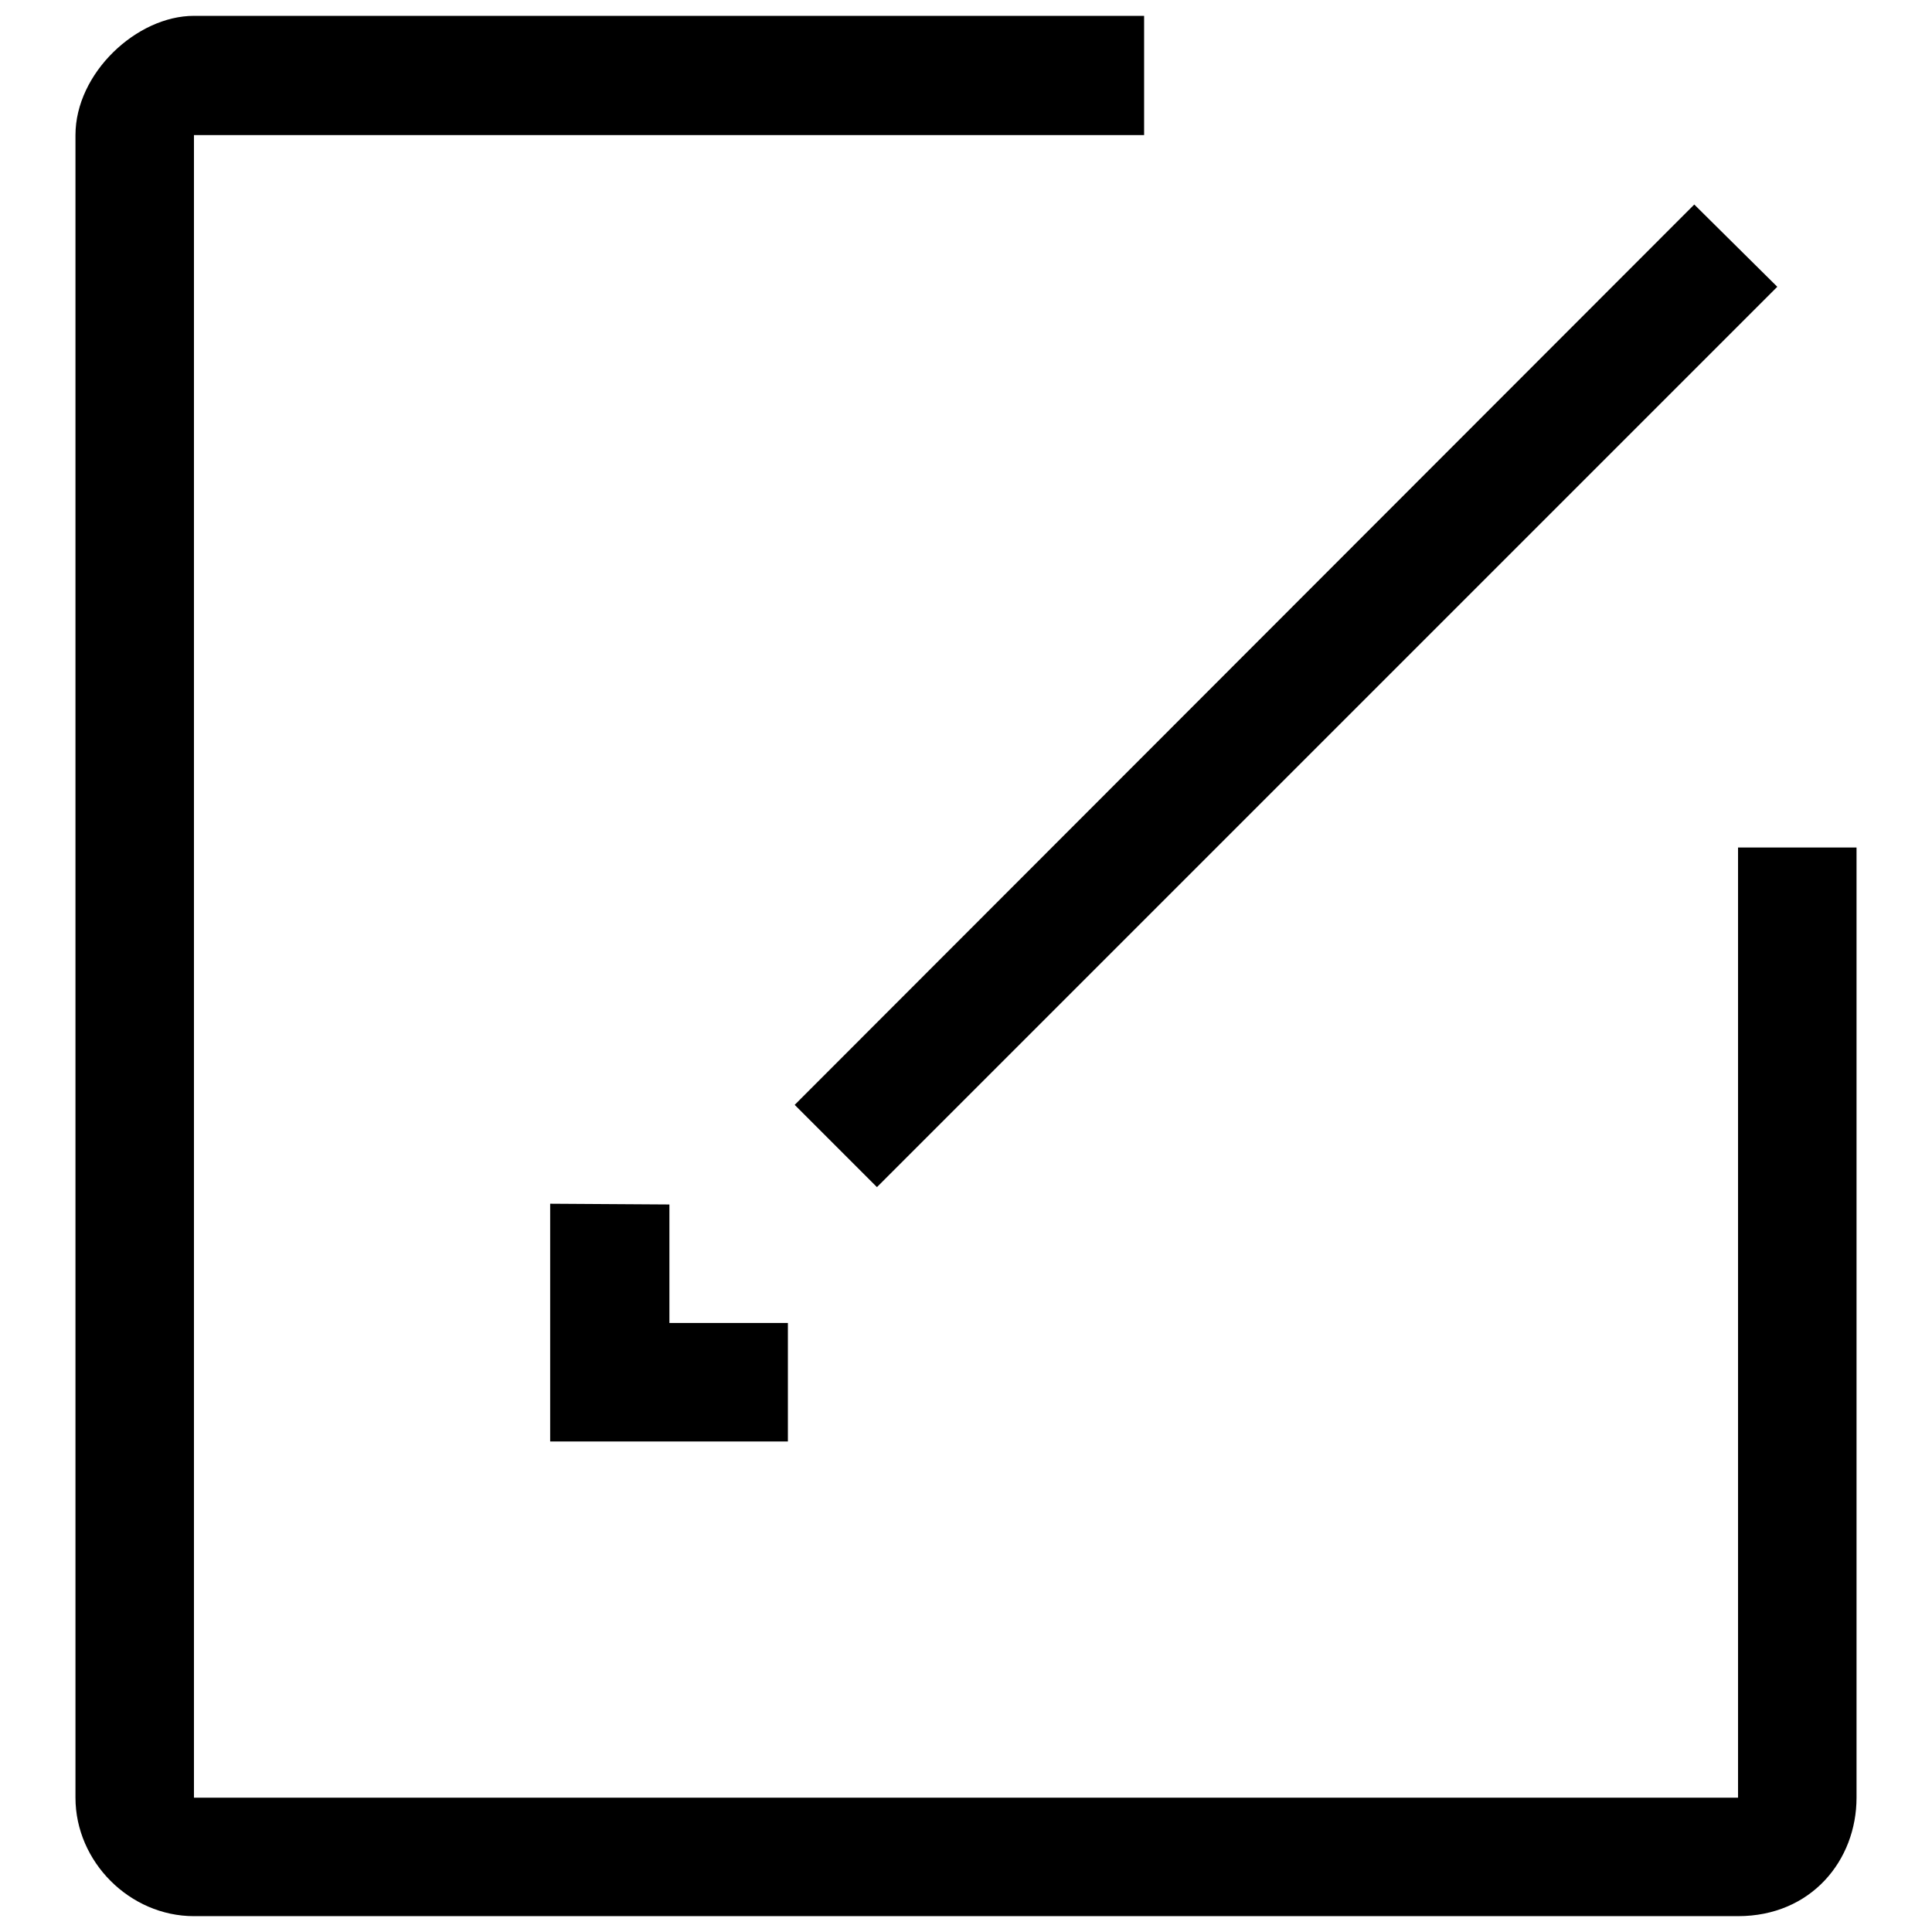
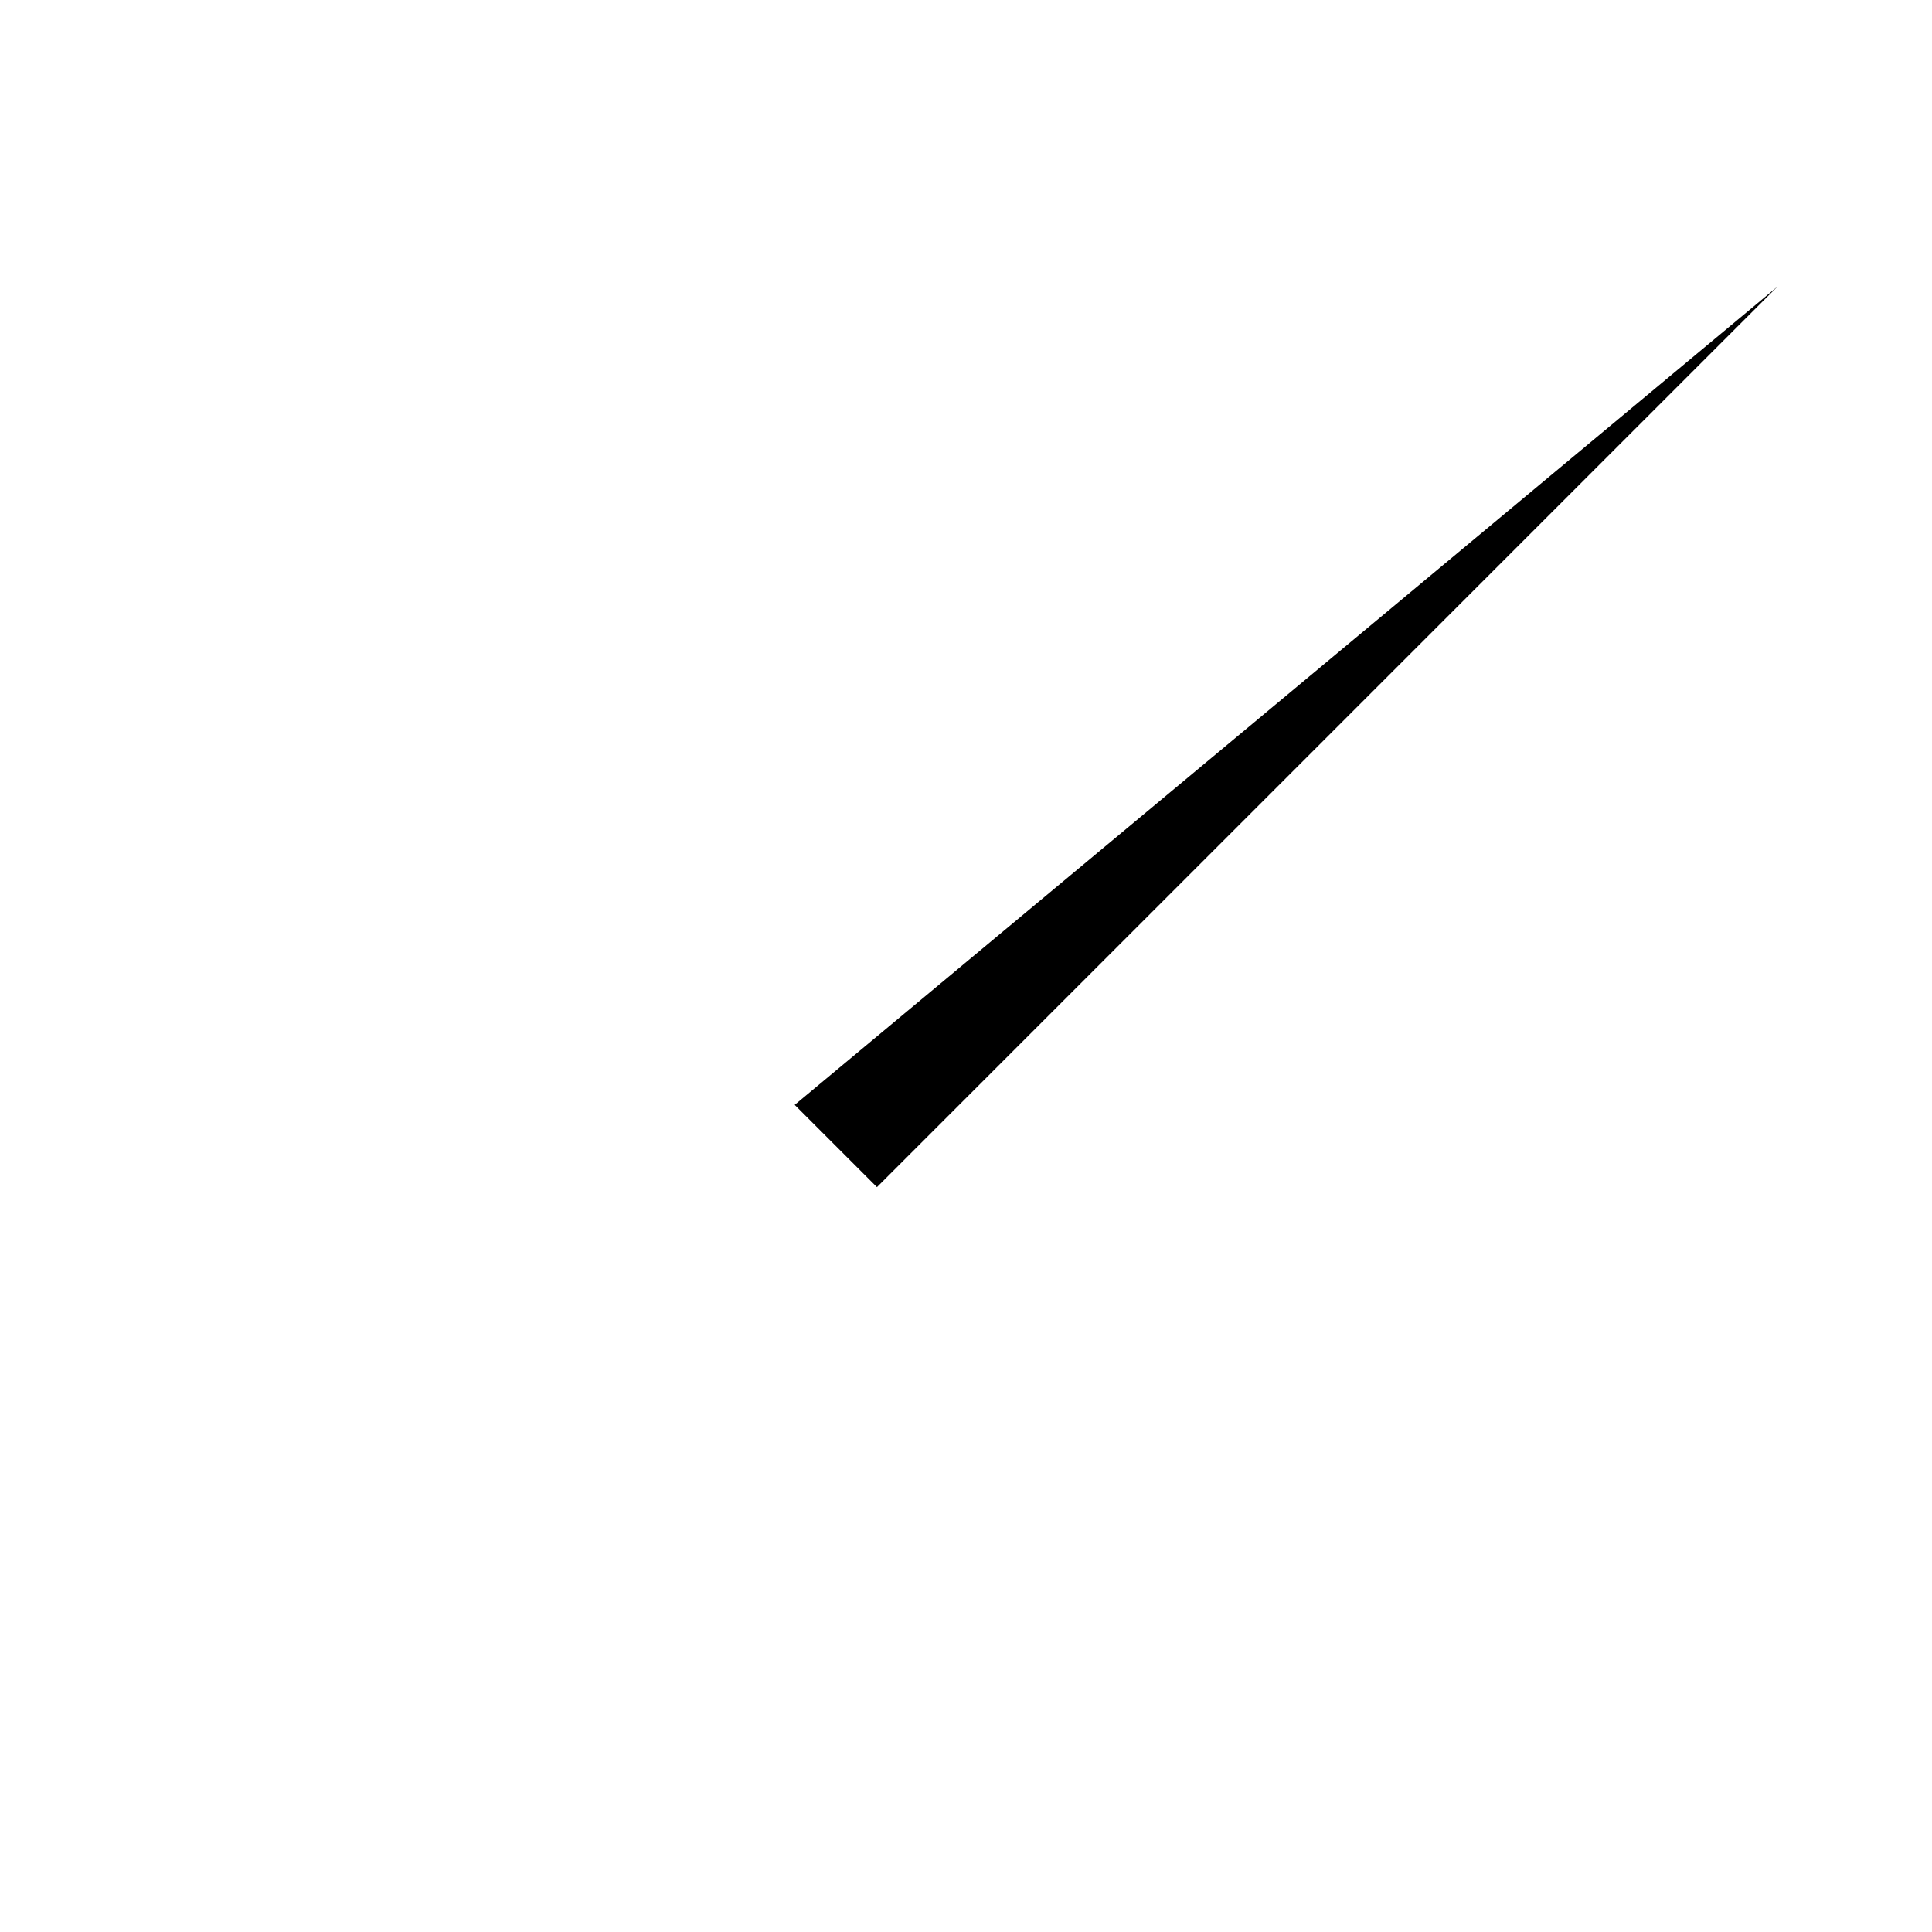
<svg xmlns="http://www.w3.org/2000/svg" version="1.1" x="0px" y="0px" viewBox="0 0 256 256" enable-background="new 0 0 256 256" xml:space="preserve">
  <g>
    <g>
-       <path fill="#000000" d="M72.9,159.5V191h31.5v-15.7H88.7v-15.7L72.9,159.5L72.9,159.5z M25.7,2.1C18.1,2.1,10,9.7,10,17.9v220.3c0,8.5,7.2,15.7,15.7,15.7h204.6c9.7,0,15.7-7.4,15.7-15.7V112.3h-15.7v125.9h-31.5H57.2H25.7V17.9h15.7h110.2V2.1H25.7L25.7,2.1z" />
-       <path fill="#000000" d="M116.2,157.3l-10.9-10.9L224.5,27.1L235.5,38L116.2,157.3z" />
+       <path fill="#000000" d="M116.2,157.3l-10.9-10.9L235.5,38L116.2,157.3z" />
    </g>
  </g>
</svg>